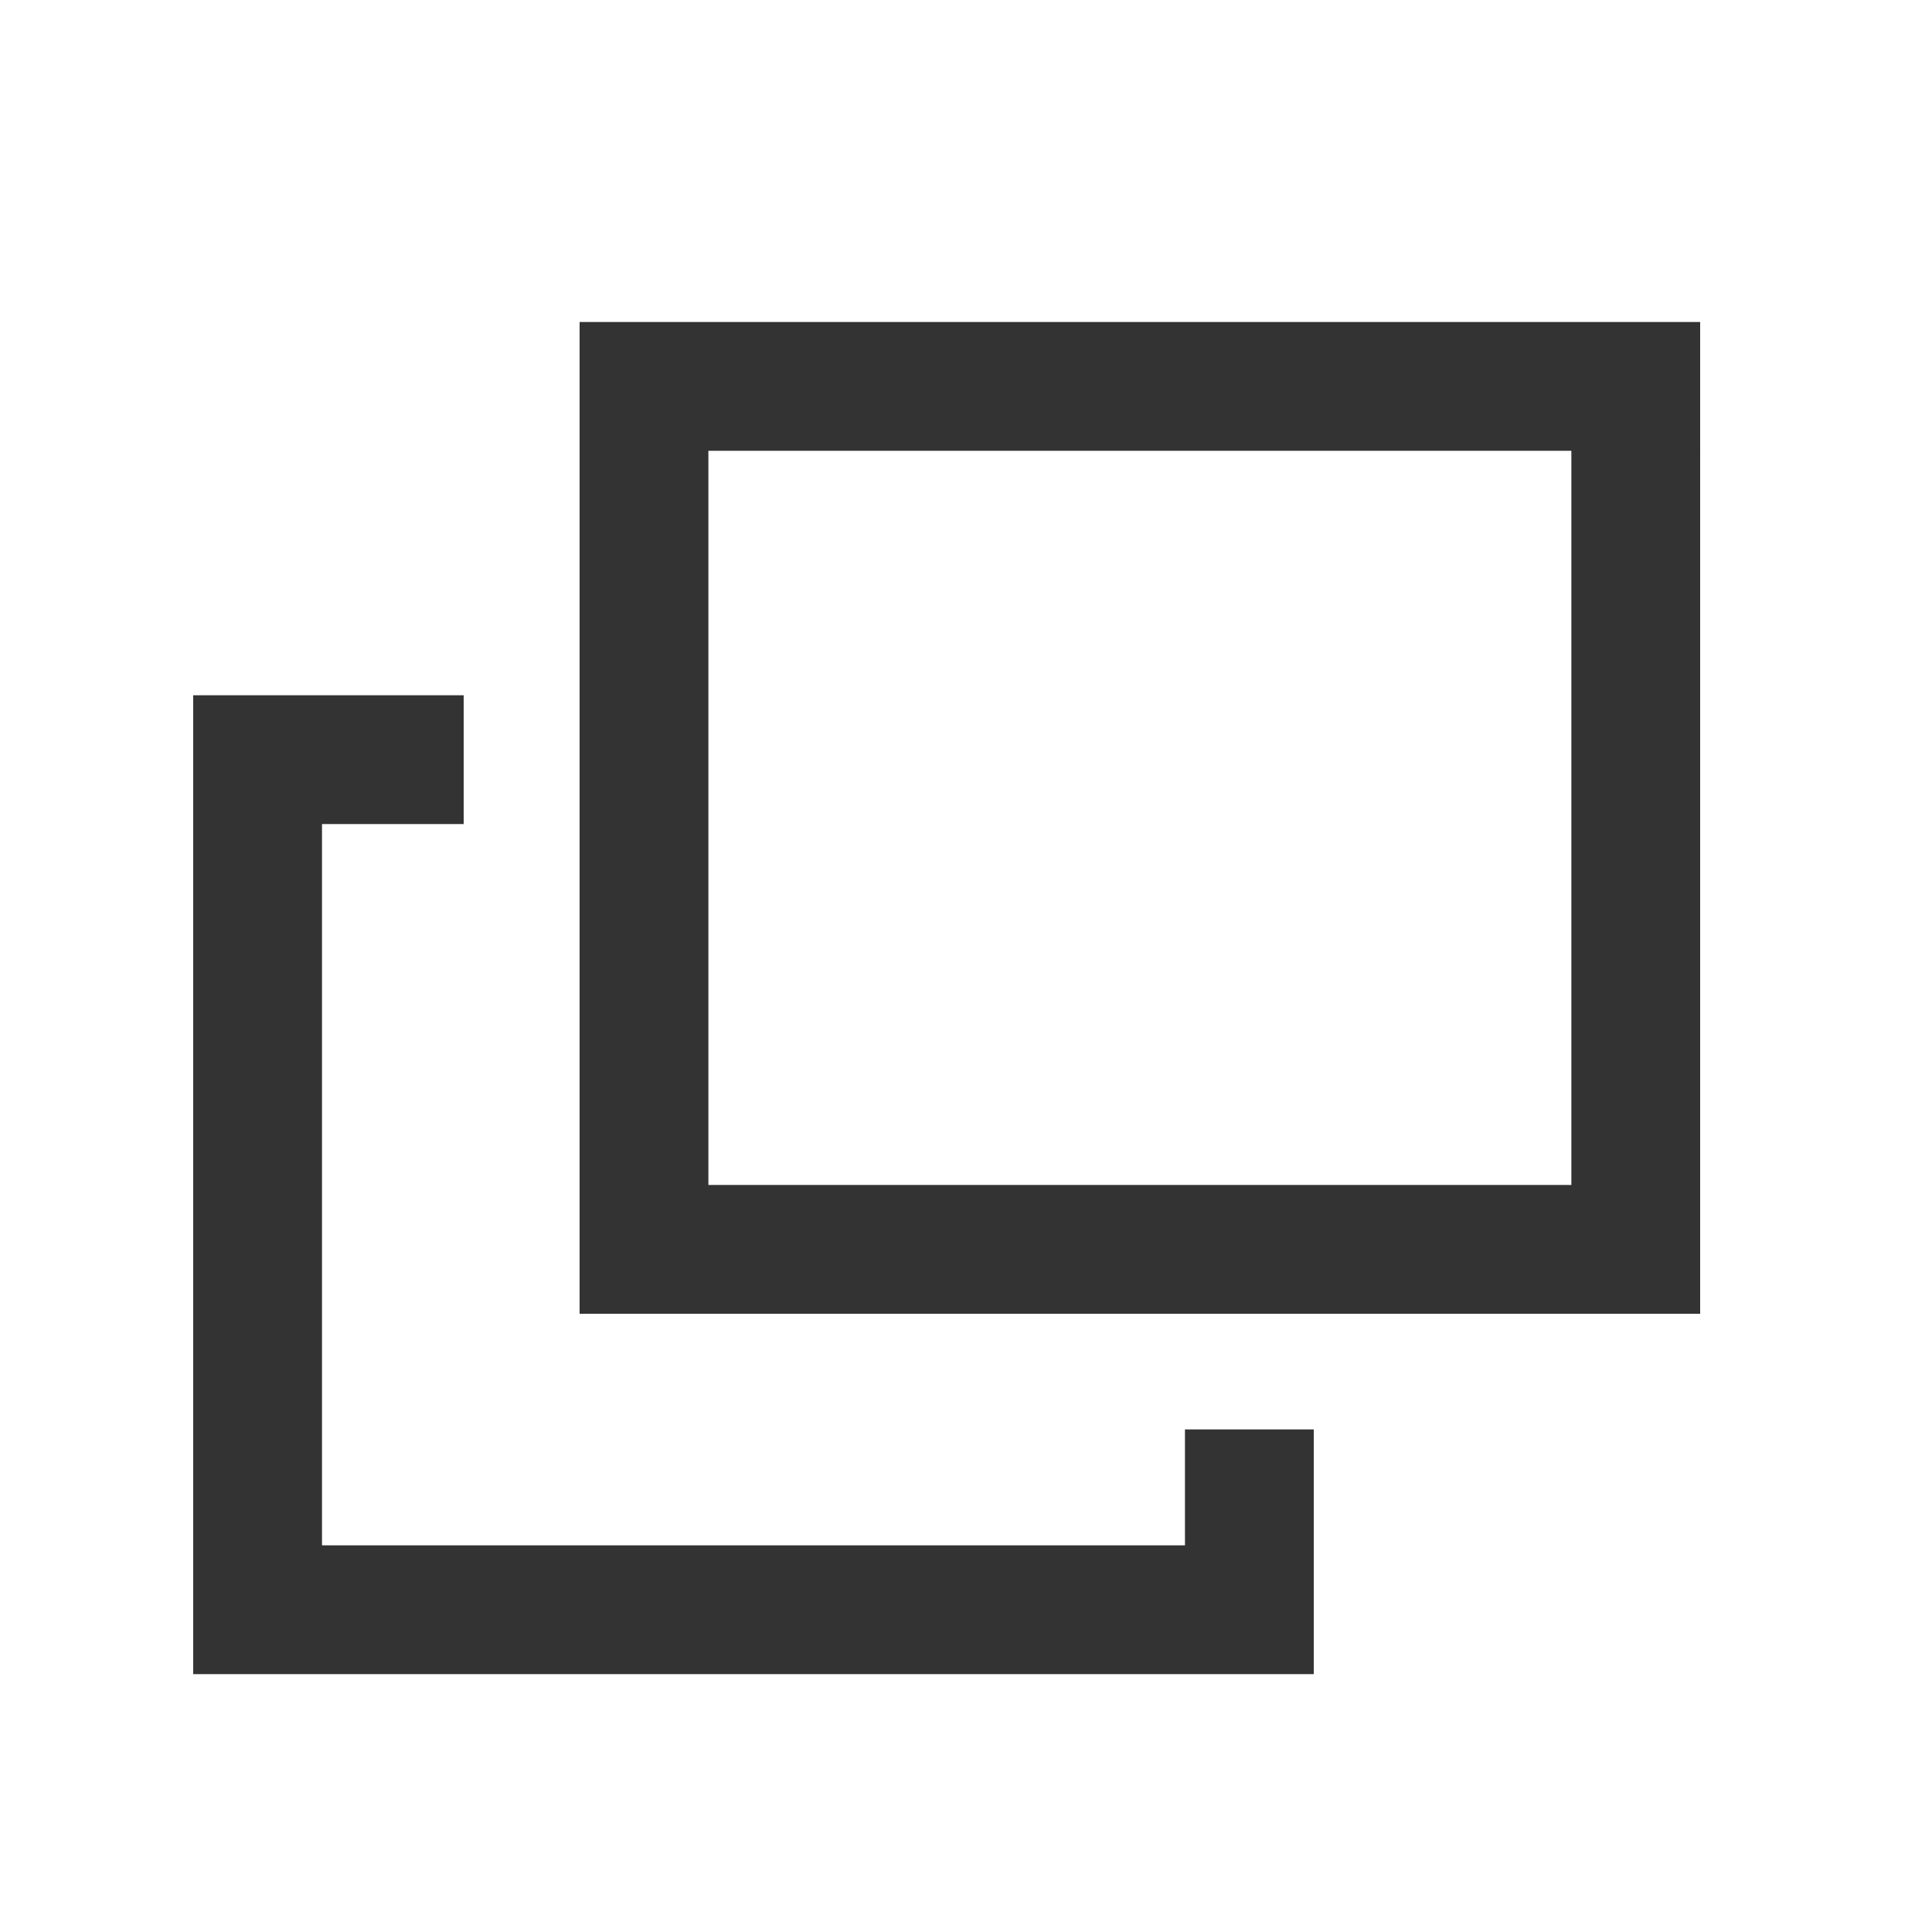
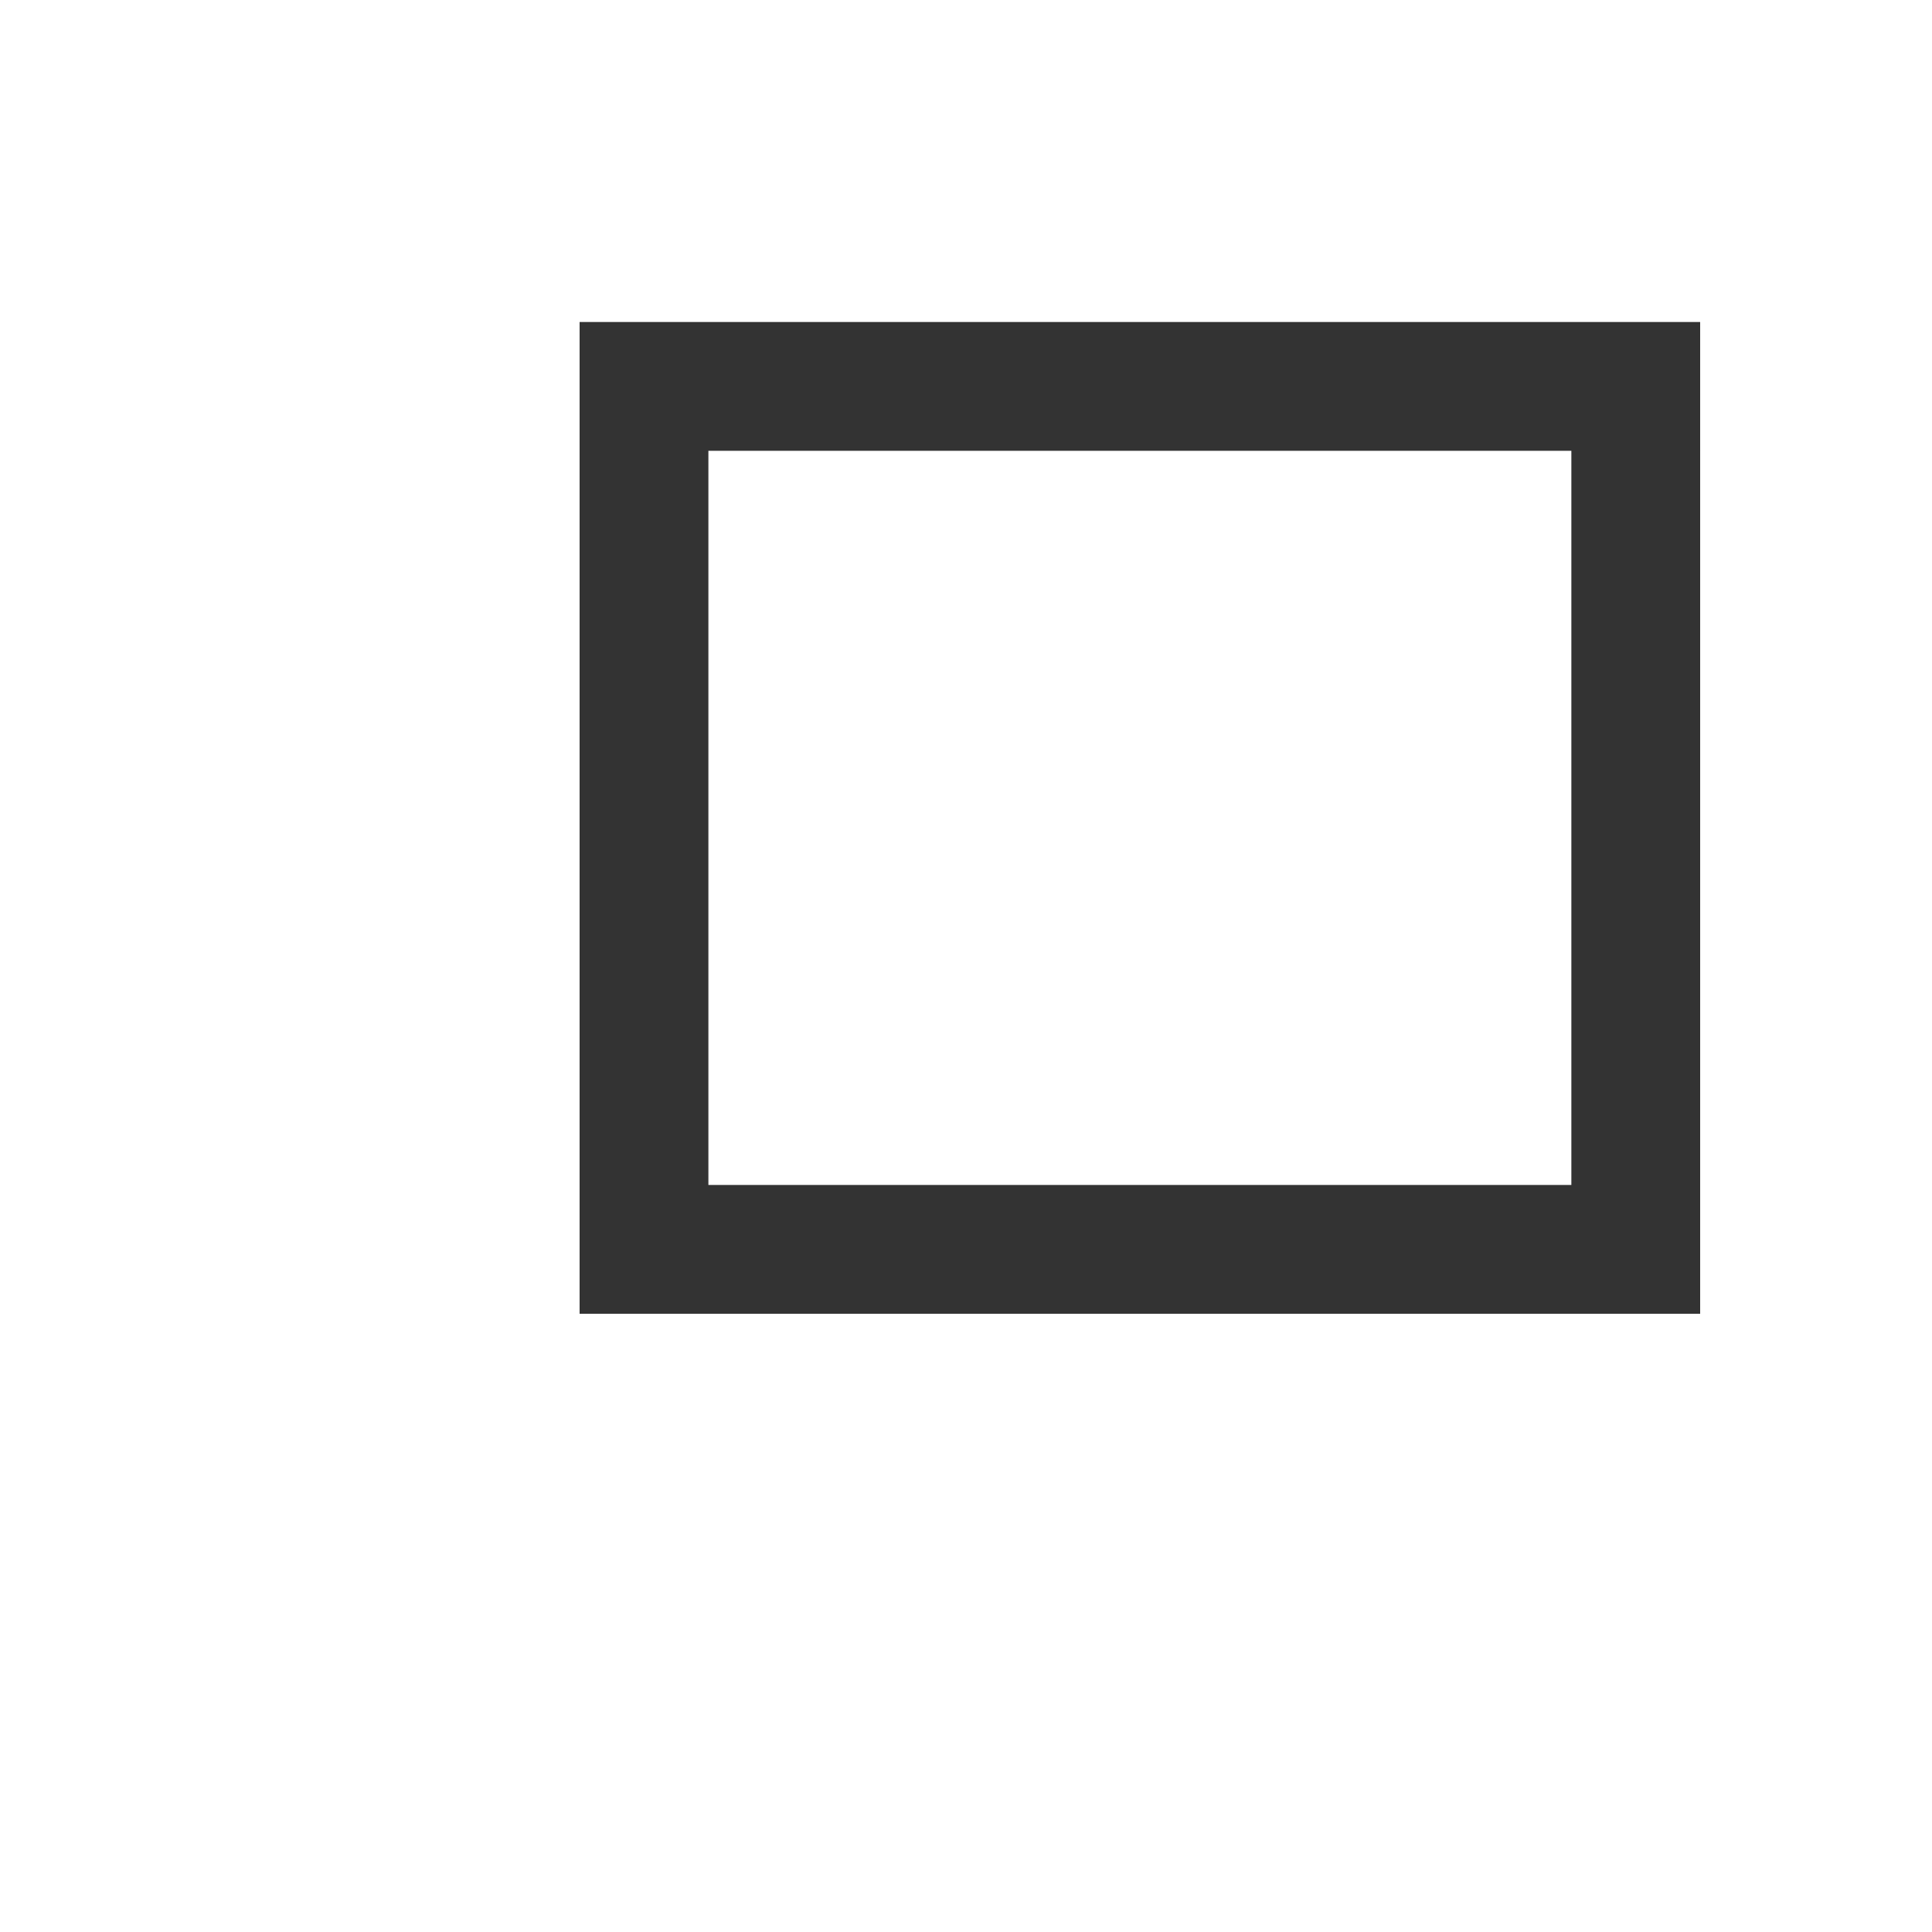
<svg xmlns="http://www.w3.org/2000/svg" width="15" height="15" fill="none">
  <path d="M12.7 3H5v6.7h7.7V3Z" stroke="#333" stroke-miterlimit="10" />
-   <path d="M9.7 11.098v1.4H2v-6.6h1.6" stroke="#333" stroke-miterlimit="10" />
</svg>